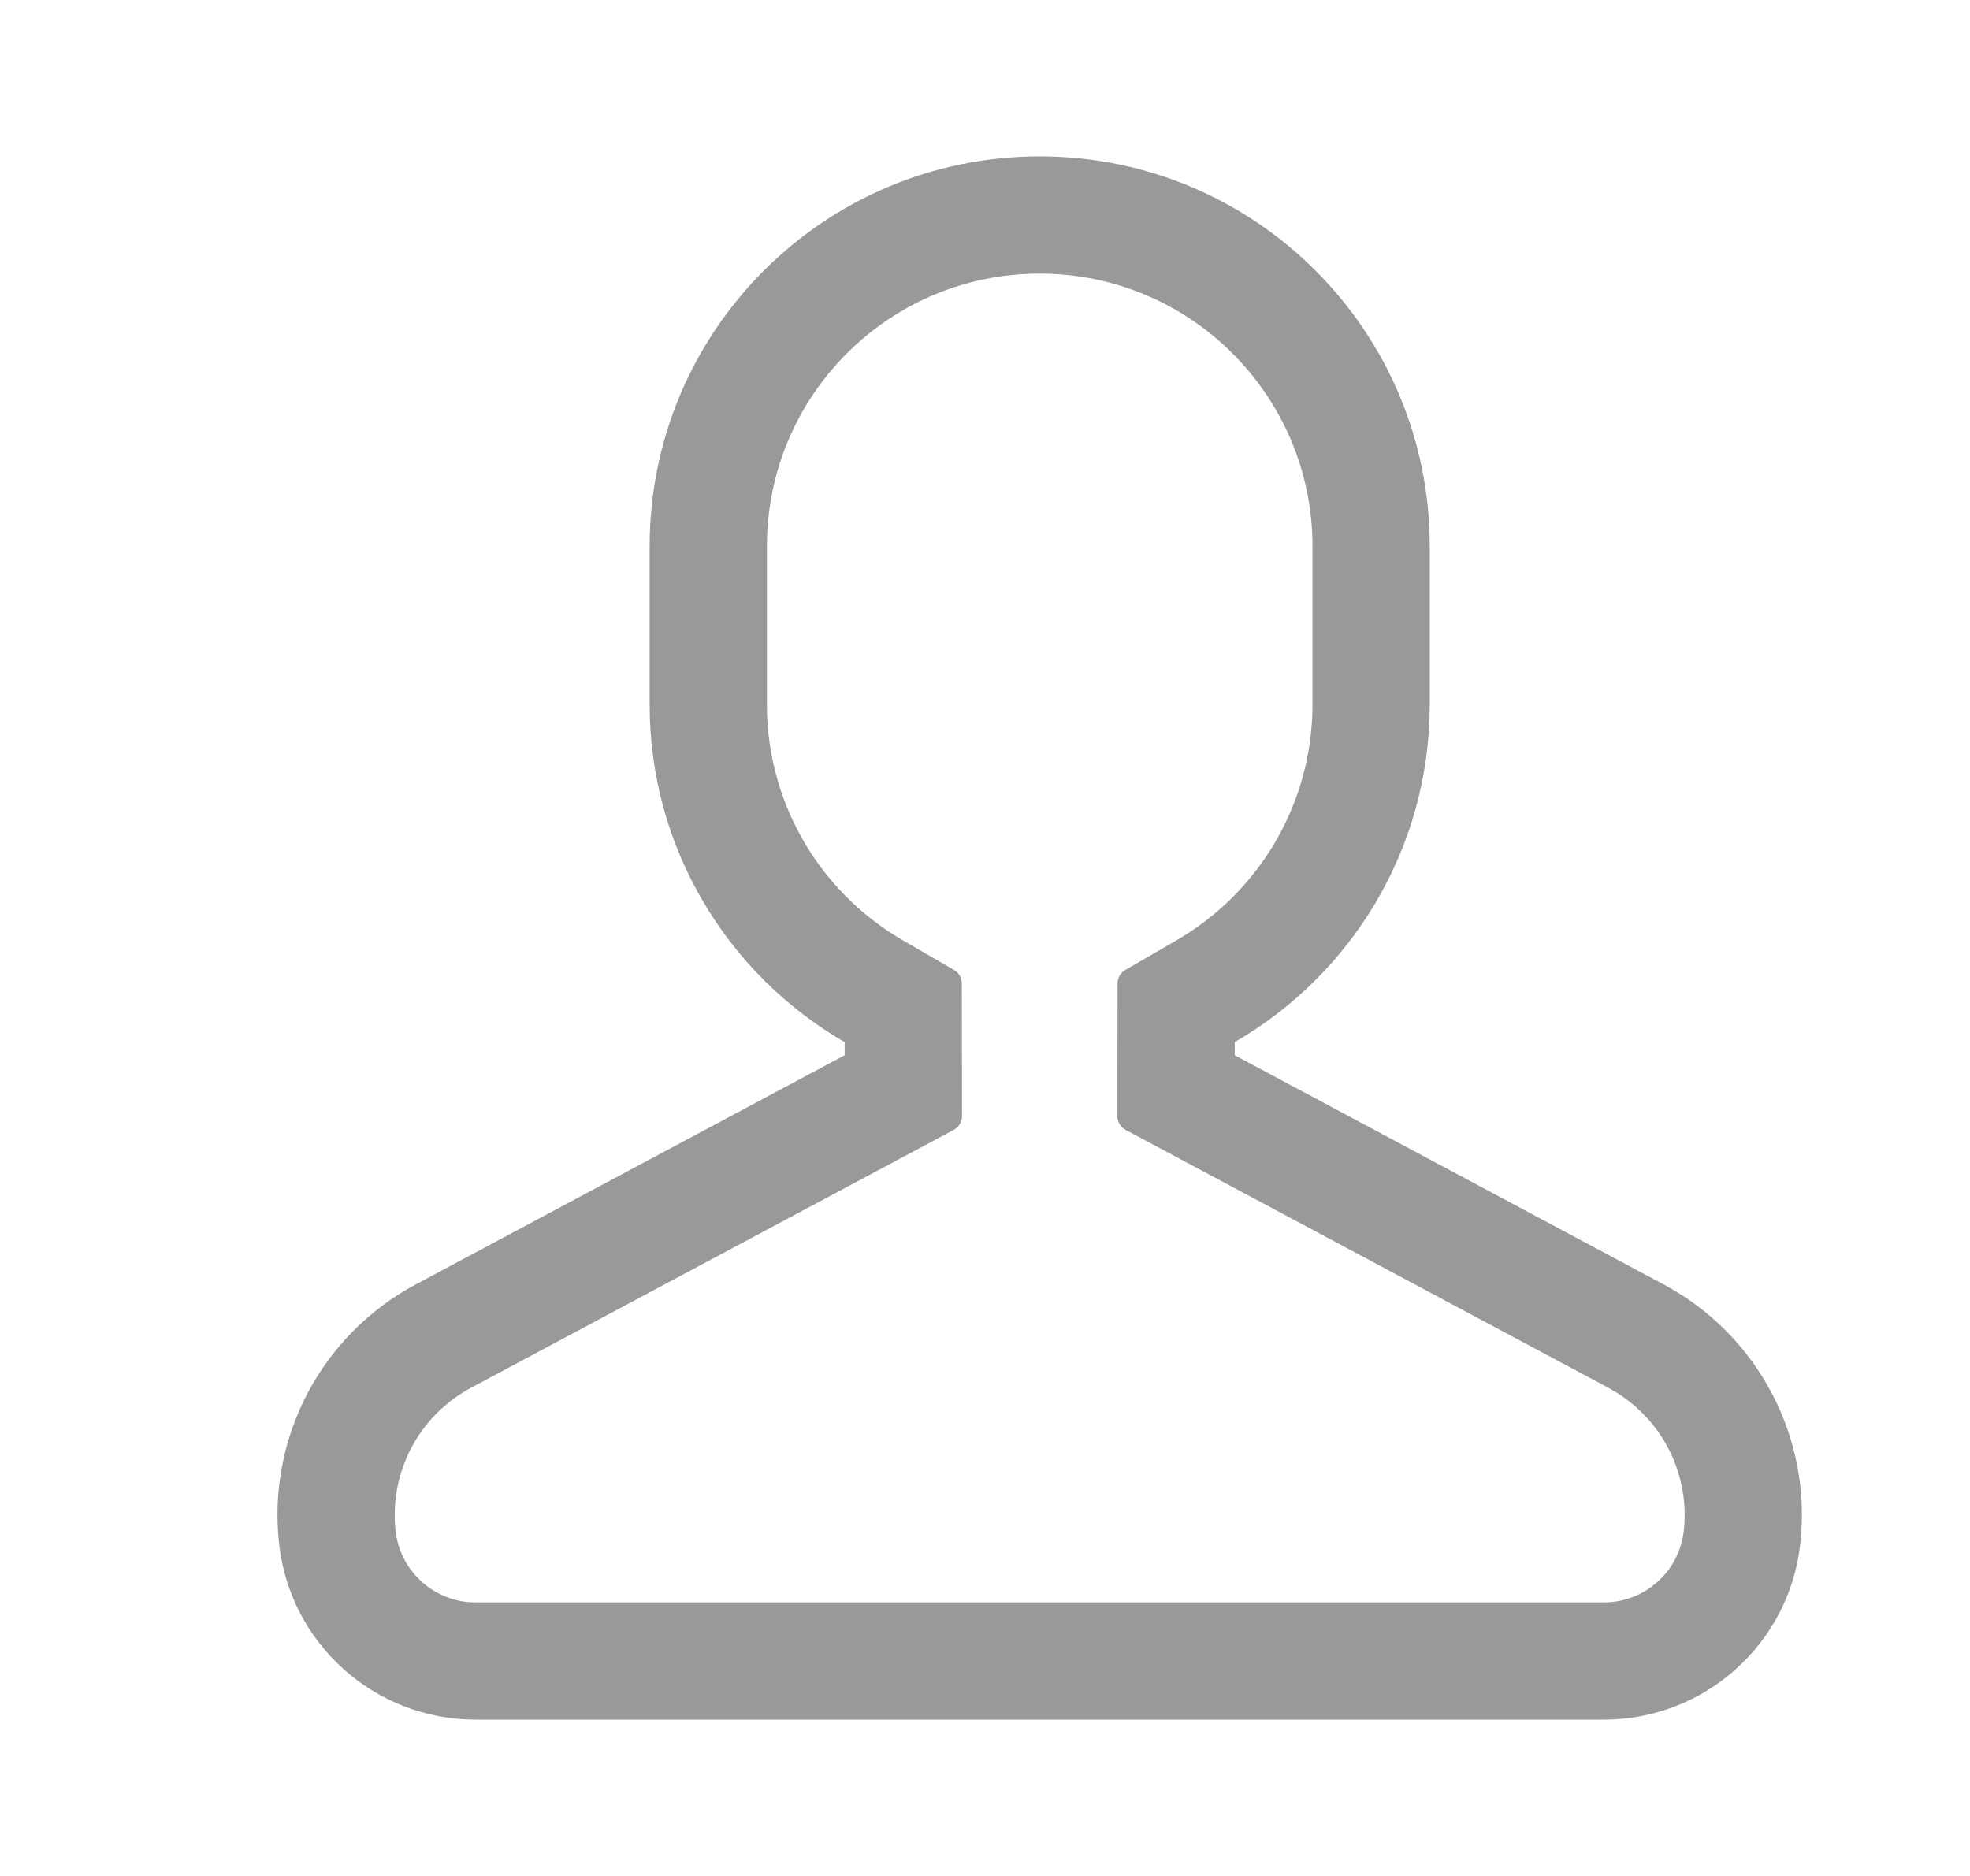
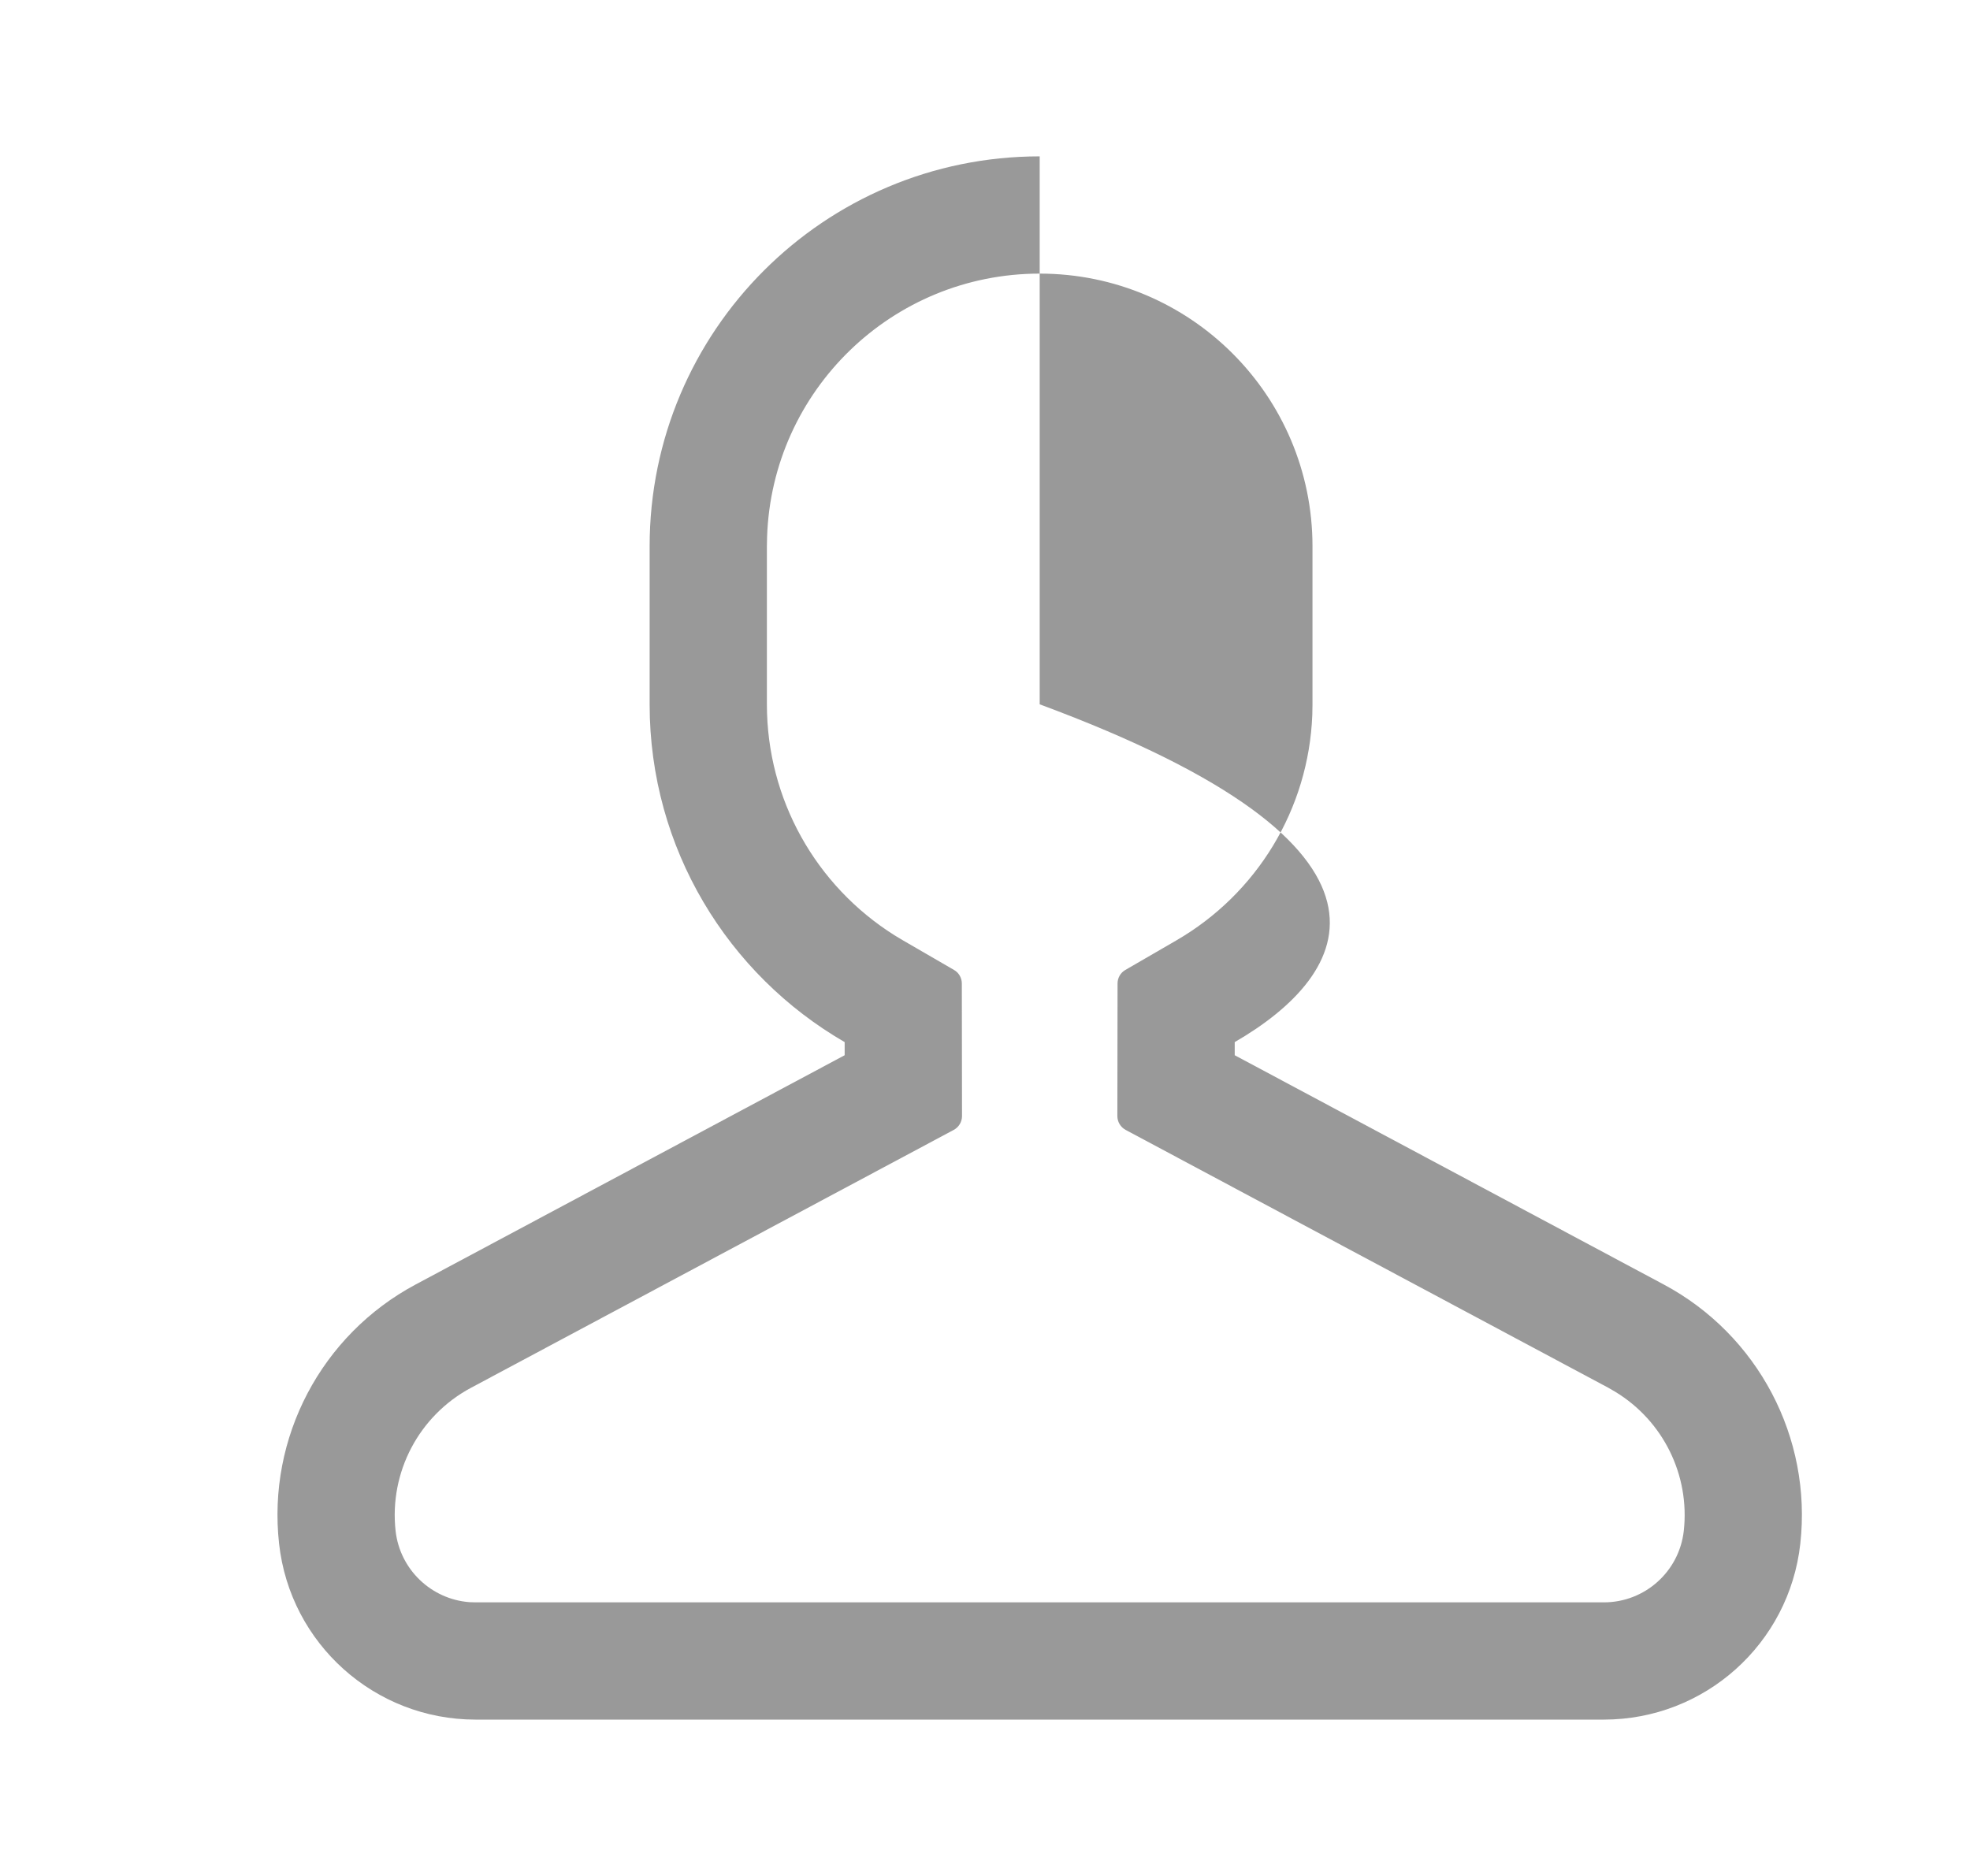
<svg xmlns="http://www.w3.org/2000/svg" width="21" height="20" viewBox="0 0 21 20" fill="none">
-   <path d="M11.083 1.667C13.379 1.667 15.241 3.528 15.241 5.825V7.509C15.241 9.048 14.405 10.391 13.162 11.11L13.162 11.25L17.735 13.694C18.74 14.231 19.317 15.326 19.191 16.458C19.073 17.526 18.171 18.333 17.097 18.333H5.069C3.996 18.333 3.093 17.526 2.975 16.458C2.849 15.326 3.426 14.231 4.431 13.694L9.004 11.25L9.004 11.11C7.761 10.391 6.925 9.048 6.925 7.509V5.825C6.925 3.528 8.787 1.667 11.083 1.667ZM11.083 2.917C9.51 2.917 8.229 4.165 8.177 5.725L8.175 5.825V7.509C8.175 8.522 8.697 9.443 9.535 9.971L9.63 10.028L10.17 10.341C10.221 10.37 10.253 10.425 10.253 10.485L10.255 11.899C10.255 11.96 10.221 12.017 10.167 12.046L5.02 14.796C4.466 15.093 4.148 15.696 4.217 16.321C4.263 16.733 4.597 17.05 5.004 17.081L5.069 17.083H17.097C17.534 17.083 17.9 16.755 17.949 16.321C18.015 15.725 17.728 15.148 17.22 14.839L17.146 14.796L11.999 12.046C11.945 12.017 11.911 11.96 11.911 11.899L11.913 10.485C11.913 10.425 11.945 10.37 11.996 10.341L12.536 10.028C13.398 9.53 13.95 8.627 13.989 7.621L13.991 7.509V5.825C13.991 4.219 12.689 2.917 11.083 2.917Z" fill="#999999" />
+   <path d="M11.083 1.667V7.509C15.241 9.048 14.405 10.391 13.162 11.11L13.162 11.25L17.735 13.694C18.74 14.231 19.317 15.326 19.191 16.458C19.073 17.526 18.171 18.333 17.097 18.333H5.069C3.996 18.333 3.093 17.526 2.975 16.458C2.849 15.326 3.426 14.231 4.431 13.694L9.004 11.25L9.004 11.11C7.761 10.391 6.925 9.048 6.925 7.509V5.825C6.925 3.528 8.787 1.667 11.083 1.667ZM11.083 2.917C9.51 2.917 8.229 4.165 8.177 5.725L8.175 5.825V7.509C8.175 8.522 8.697 9.443 9.535 9.971L9.63 10.028L10.17 10.341C10.221 10.37 10.253 10.425 10.253 10.485L10.255 11.899C10.255 11.96 10.221 12.017 10.167 12.046L5.02 14.796C4.466 15.093 4.148 15.696 4.217 16.321C4.263 16.733 4.597 17.05 5.004 17.081L5.069 17.083H17.097C17.534 17.083 17.9 16.755 17.949 16.321C18.015 15.725 17.728 15.148 17.22 14.839L17.146 14.796L11.999 12.046C11.945 12.017 11.911 11.96 11.911 11.899L11.913 10.485C11.913 10.425 11.945 10.37 11.996 10.341L12.536 10.028C13.398 9.53 13.95 8.627 13.989 7.621L13.991 7.509V5.825C13.991 4.219 12.689 2.917 11.083 2.917Z" fill="#999999" />
</svg>